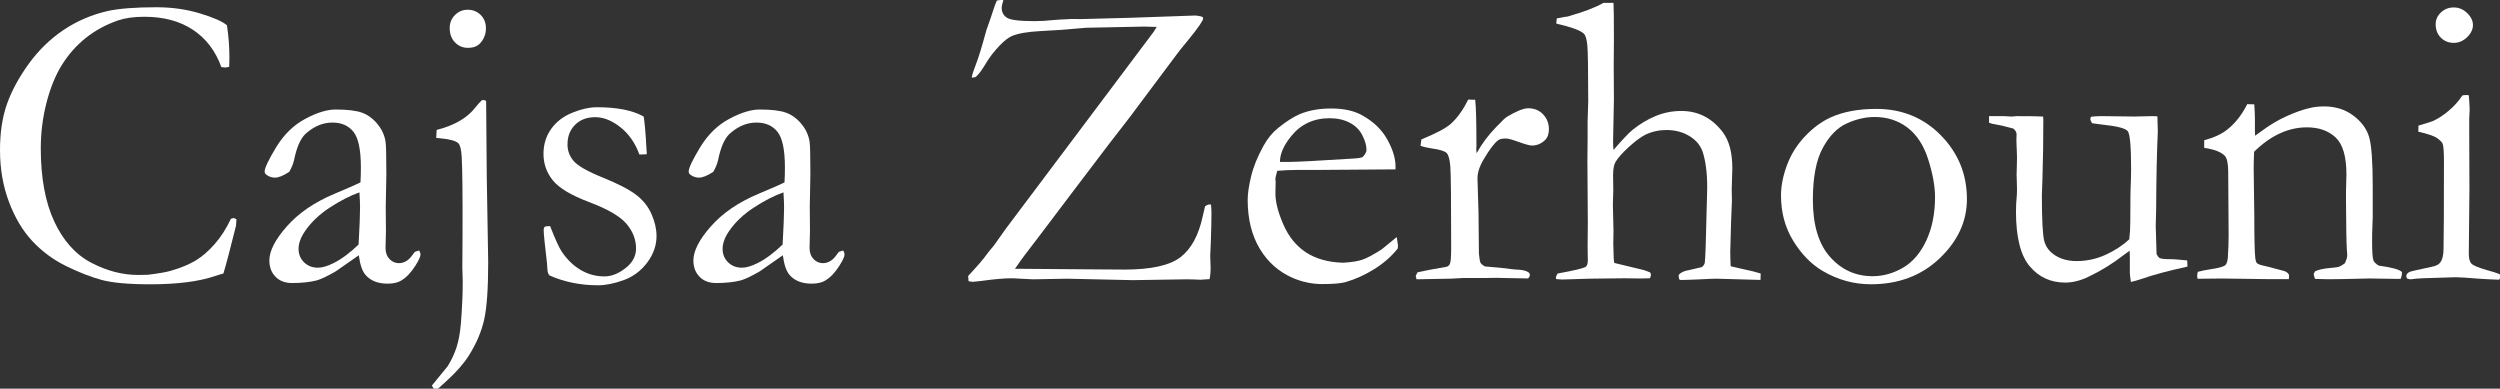
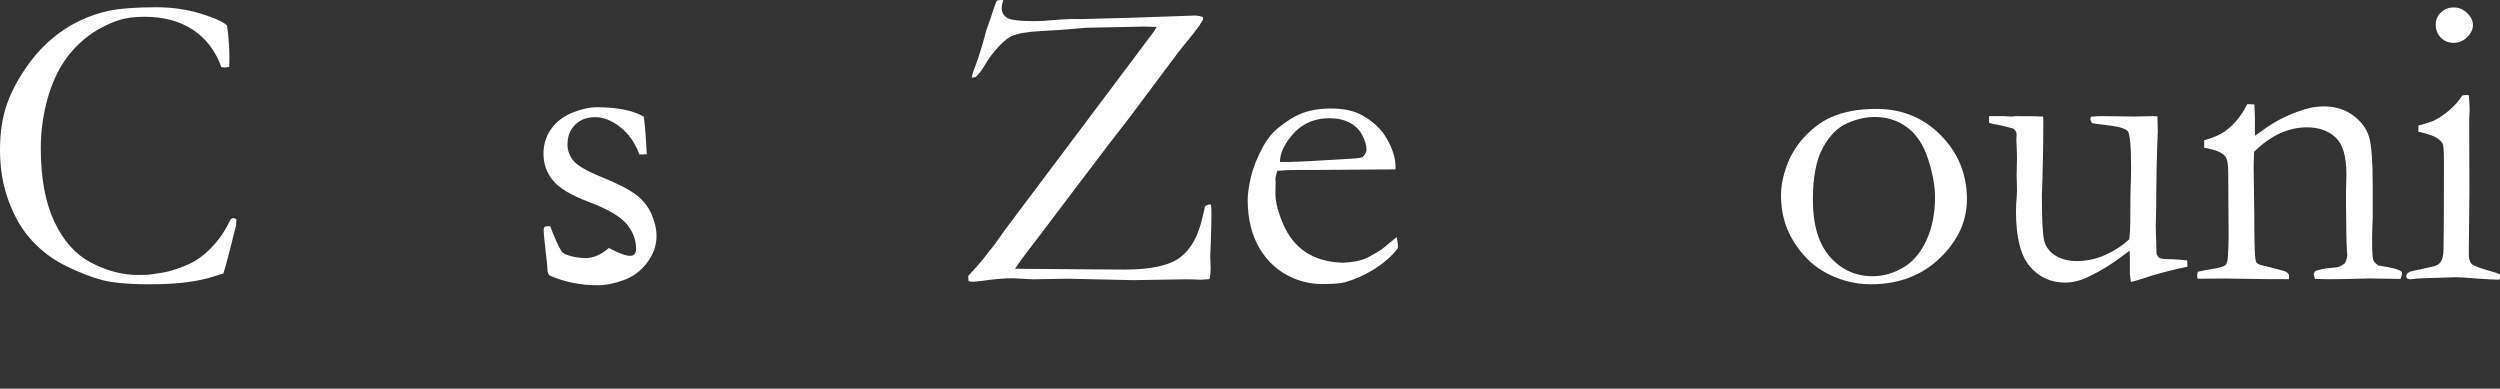
<svg xmlns="http://www.w3.org/2000/svg" version="1.1" id="Layer_1" x="0px" y="0px" width="283px" height="44px" viewBox="0 0 283 44" enable-background="new 0 0 283 44" xml:space="preserve">
  <rect x="0" y="0" width="283" height="44" fill="#333333" stroke="none" />
  <g>
    <path fill="#FFFFFF" d="M25.688,2.859c0.188,1.203,0.281,2.438,0.281,3.703c0,0.25-0.008,0.586-0.023,1.008   c-0.219,0.047-0.383,0.07-0.492,0.07c-0.094,0-0.227-0.016-0.398-0.047c-0.656-1.828-1.727-3.234-3.211-4.219   s-3.32-1.477-5.508-1.477c-1.156,0-2.133,0.133-2.93,0.398C12,2.781,10.766,3.449,9.703,4.301S7.742,6.168,7.008,7.348   s-1.316,2.609-1.746,4.289s-0.645,3.395-0.645,5.145c0,3.344,0.508,6.105,1.523,8.285s2.406,3.734,4.172,4.664   s3.547,1.395,5.344,1.395l1.102-0.023c1.25-0.156,2.102-0.305,2.555-0.445c1.141-0.328,2.082-0.715,2.824-1.16   s1.469-1.074,2.18-1.887s1.316-1.758,1.816-2.836l0.281-0.094c0.078,0,0.195,0.047,0.352,0.141   c-0.016,0.375-0.031,0.617-0.047,0.727c-0.656,2.641-1.133,4.445-1.43,5.414c-0.25,0.063-0.563,0.156-0.938,0.281   c-1.828,0.625-4.273,0.938-7.336,0.938c-2.469,0-4.316-0.168-5.543-0.504s-2.563-0.859-4.008-1.57s-2.715-1.652-3.809-2.824   S1.68,24.629,1.008,22.84S0,19.102,0,16.992c0-2,0.266-3.746,0.797-5.238S2.148,8.75,3.258,7.219s2.418-2.805,3.926-3.82   s3.184-1.734,5.027-2.156c1.297-0.281,3.133-0.422,5.508-0.422c1.734,0,3.367,0.23,4.898,0.691S25.172,2.422,25.688,2.859z" />
-     <path fill="#FFFFFF" d="M47.461,28.359c0.094,0.203,0.141,0.352,0.141,0.445c0,0.234-0.188,0.648-0.563,1.242   c-0.484,0.781-1.023,1.352-1.617,1.711c-0.375,0.234-0.891,0.352-1.547,0.352c-1.125,0-1.969-0.344-2.531-1.031   c-0.344-0.406-0.586-1.133-0.727-2.18l-2.625,1.828c-0.922,0.531-1.625,0.867-2.109,1.008c-0.781,0.203-1.719,0.305-2.813,0.305   c-0.797,0-1.426-0.238-1.887-0.715s-0.691-1.09-0.691-1.84c0-1.078,0.661-2.367,1.985-3.867s3.121-2.727,5.391-3.68   c1.598-0.672,2.576-1.102,2.937-1.289c0.031-0.516,0.047-1.078,0.047-1.688c0-1.984-0.278-3.328-0.834-4.031   c-0.557-0.703-1.352-1.055-2.386-1.055c-1.082,0-2.093,0.422-3.033,1.266c-0.58,0.531-1.019,1.531-1.316,3   c-0.094,0.406-0.273,0.844-0.539,1.313c-0.672,0.438-1.211,0.656-1.617,0.656c-0.344,0-0.656-0.102-0.938-0.305   c-0.156-0.109-0.234-0.234-0.234-0.375c0-0.406,0.434-1.324,1.301-2.754s1.961-2.5,3.281-3.211s2.473-1.066,3.457-1.066   c1.344,0,2.344,0.121,3,0.363s1.234,0.668,1.734,1.277s0.805,1.273,0.914,1.992c0.063,0.344,0.094,1.57,0.094,3.68l-0.07,3.727   l0.023,2.719c0,0.359-0.008,0.664-0.023,0.914c-0.016,0.453-0.023,0.789-0.023,1.008c0,0.516,0.148,0.93,0.445,1.242   s0.648,0.469,1.055,0.469c0.594,0,1.102-0.297,1.523-0.891l0.281-0.375C47.023,28.477,47.195,28.422,47.461,28.359z M40.593,27.68   c0.11-1.984,0.165-3.383,0.165-4.195c0-0.422-0.023-0.992-0.07-1.711c-1.051,0.375-2.164,0.945-3.339,1.711   c-1.176,0.766-2.109,1.648-2.799,2.648c-0.501,0.719-0.752,1.398-0.752,2.039c0,0.609,0.208,1.117,0.623,1.523   s0.937,0.609,1.564,0.609c0.486,0,1.074-0.172,1.764-0.516C38.657,29.336,39.605,28.633,40.593,27.68z" />
-     <path fill="#FFFFFF" d="M48.891,43.641l1.781-2.178c0.422-0.671,0.754-1.374,0.996-2.107c0.242-0.734,0.41-1.64,0.504-2.716   c0.141-1.795,0.211-3.373,0.211-4.731c0-0.39-0.016-0.937-0.047-1.639l0.023-3.653c0.016-4.574-0.016-7.525-0.094-8.852   c-0.047-0.827-0.172-1.342-0.375-1.545c-0.297-0.281-0.977-0.468-2.039-0.562c-0.109-0.016-0.266-0.031-0.469-0.047l0.047-0.902   c2.038-0.517,3.517-1.388,4.435-2.611c0.202-0.25,0.428-0.501,0.677-0.752l0.163-0.023c0.078,0,0.187,0.031,0.327,0.094l0.07,8.531   c0.108,5.953,0.163,9.188,0.163,9.703c0,3-0.152,5.176-0.456,6.527s-0.875,2.699-1.716,4.043c-0.592,0.938-1.44,1.906-2.545,2.906   l-0.957,0.867l-0.327,0.188C49.124,44.055,49,43.875,48.891,43.641z M50.906,3.188c0-0.594,0.199-1.09,0.598-1.488   s0.879-0.598,1.441-0.598c0.578,0,1.066,0.195,1.465,0.586s0.598,0.898,0.598,1.523c0,0.641-0.219,1.203-0.656,1.688   c-0.313,0.344-0.773,0.516-1.383,0.516c-0.578,0-1.066-0.207-1.465-0.621S50.906,3.844,50.906,3.188z" />
-     <path fill="#FFFFFF" d="M62.273,25.594c0.578,1.484,1.016,2.445,1.313,2.883c0.594,0.891,1.305,1.582,2.133,2.074   s1.727,0.738,2.695,0.738c0.891,0,1.773-0.383,2.648-1.148C71.688,29.563,72,28.891,72,28.125c0-1.016-0.367-1.953-1.102-2.813   c-0.734-0.844-2.129-1.652-4.184-2.426s-3.434-1.598-4.137-2.473s-1.055-1.875-1.055-3c0-1.063,0.289-2,0.867-2.813   s1.375-1.426,2.391-1.84s1.953-0.621,2.813-0.621c1.109,0,2.105,0.086,2.988,0.258s1.645,0.438,2.285,0.797   c0.125,0.797,0.227,1.969,0.305,3.516l0.047,0.75c-0.203,0.016-0.375,0.023-0.516,0.023h-0.328   c-0.469-1.297-1.184-2.324-2.145-3.082s-1.91-1.137-2.848-1.137s-1.695,0.285-2.273,0.855s-0.867,1.316-0.867,2.238   c0,0.703,0.234,1.328,0.703,1.875s1.566,1.17,3.293,1.87c1.727,0.7,2.984,1.351,3.773,1.953s1.371,1.333,1.746,2.193   c0.375,0.86,0.563,1.681,0.563,2.463c0,1.079-0.355,2.088-1.066,3.026c-0.711,0.938-1.602,1.599-2.672,1.982   s-2.027,0.575-2.871,0.575c-1.984,0-3.813-0.367-5.484-1.102c-0.156-0.125-0.242-0.359-0.258-0.703c0-0.141-0.016-0.367-0.047-0.68   c-0.25-2.109-0.375-3.359-0.375-3.75c0-0.188,0.039-0.313,0.117-0.375S61.945,25.594,62.273,25.594z" />
-     <path fill="#FFFFFF" d="M95.461,28.359c0.094,0.203,0.141,0.352,0.141,0.445c0,0.234-0.188,0.648-0.563,1.242   c-0.484,0.781-1.023,1.352-1.617,1.711c-0.375,0.234-0.891,0.352-1.547,0.352c-1.125,0-1.969-0.344-2.531-1.031   c-0.344-0.406-0.586-1.133-0.727-2.18l-2.625,1.828c-0.922,0.531-1.625,0.867-2.109,1.008c-0.781,0.203-1.719,0.305-2.813,0.305   c-0.797,0-1.426-0.238-1.887-0.715s-0.691-1.09-0.691-1.84c0-1.078,0.661-2.367,1.985-3.867s3.121-2.727,5.391-3.68   c1.598-0.672,2.576-1.102,2.937-1.289c0.031-0.516,0.047-1.078,0.047-1.688c0-1.984-0.278-3.328-0.834-4.031   c-0.557-0.703-1.352-1.055-2.386-1.055c-1.082,0-2.093,0.422-3.033,1.266c-0.58,0.531-1.019,1.531-1.316,3   c-0.094,0.406-0.273,0.844-0.539,1.313c-0.672,0.438-1.211,0.656-1.617,0.656c-0.344,0-0.656-0.102-0.938-0.305   c-0.156-0.109-0.234-0.234-0.234-0.375c0-0.406,0.434-1.324,1.301-2.754s1.961-2.5,3.281-3.211s2.473-1.066,3.457-1.066   c1.344,0,2.344,0.121,3,0.363s1.234,0.668,1.734,1.277s0.805,1.273,0.914,1.992c0.063,0.344,0.094,1.57,0.094,3.68l-0.07,3.727   l0.023,2.719c0,0.359-0.008,0.664-0.023,0.914c-0.016,0.453-0.023,0.789-0.023,1.008c0,0.516,0.148,0.93,0.445,1.242   s0.648,0.469,1.055,0.469c0.594,0,1.102-0.297,1.523-0.891l0.281-0.375C95.023,28.477,95.195,28.422,95.461,28.359z M88.593,27.68   c0.11-1.984,0.165-3.383,0.165-4.195c0-0.422-0.023-0.992-0.07-1.711c-1.051,0.375-2.164,0.945-3.339,1.711   c-1.176,0.766-2.109,1.648-2.799,2.648c-0.501,0.719-0.752,1.398-0.752,2.039c0,0.609,0.208,1.117,0.623,1.523   s0.937,0.609,1.564,0.609c0.486,0,1.074-0.172,1.764-0.516C86.657,29.336,87.605,28.633,88.593,27.68z" />
+     <path fill="#FFFFFF" d="M62.273,25.594c0.578,1.484,1.016,2.445,1.313,2.883s1.727,0.738,2.695,0.738c0.891,0,1.773-0.383,2.648-1.148C71.688,29.563,72,28.891,72,28.125c0-1.016-0.367-1.953-1.102-2.813   c-0.734-0.844-2.129-1.652-4.184-2.426s-3.434-1.598-4.137-2.473s-1.055-1.875-1.055-3c0-1.063,0.289-2,0.867-2.813   s1.375-1.426,2.391-1.84s1.953-0.621,2.813-0.621c1.109,0,2.105,0.086,2.988,0.258s1.645,0.438,2.285,0.797   c0.125,0.797,0.227,1.969,0.305,3.516l0.047,0.75c-0.203,0.016-0.375,0.023-0.516,0.023h-0.328   c-0.469-1.297-1.184-2.324-2.145-3.082s-1.91-1.137-2.848-1.137s-1.695,0.285-2.273,0.855s-0.867,1.316-0.867,2.238   c0,0.703,0.234,1.328,0.703,1.875s1.566,1.17,3.293,1.87c1.727,0.7,2.984,1.351,3.773,1.953s1.371,1.333,1.746,2.193   c0.375,0.86,0.563,1.681,0.563,2.463c0,1.079-0.355,2.088-1.066,3.026c-0.711,0.938-1.602,1.599-2.672,1.982   s-2.027,0.575-2.871,0.575c-1.984,0-3.813-0.367-5.484-1.102c-0.156-0.125-0.242-0.359-0.258-0.703c0-0.141-0.016-0.367-0.047-0.68   c-0.25-2.109-0.375-3.359-0.375-3.75c0-0.188,0.039-0.313,0.117-0.375S61.945,25.594,62.273,25.594z" />
    <path fill="#FFFFFF" d="M109.641,31.828l-0.047-0.586c1.062-1.141,1.75-1.938,2.062-2.39c0.094-0.141,0.383-0.5,0.867-1.078   l1.312-1.852l8.997-11.976l7.755-10.335c0.109-0.171,0.226-0.359,0.352-0.563c-0.56-0.026-1.034-0.04-1.422-0.04   c-0.407,0-0.918,0.011-1.535,0.033c-0.618,0.022-2.293,0.055-5.028,0.099c-0.109,0-0.613,0.043-1.512,0.129   s-2.105,0.168-3.621,0.246s-2.625,0.273-3.328,0.586c-0.375,0.172-0.813,0.516-1.313,1.031c-0.641,0.672-1.156,1.336-1.547,1.992   c-0.516,0.875-0.93,1.414-1.242,1.617l-0.398,0.047c0.047-0.313,0.211-0.824,0.492-1.535s0.672-1.988,1.172-3.832   c0.359-1,0.611-1.734,0.757-2.203s0.288-0.852,0.425-1.148c0.169-0.047,0.314-0.07,0.437-0.07h0.303   c-0.125,0.422-0.188,0.719-0.188,0.891c0,0.484,0.196,0.855,0.59,1.113c0.393,0.258,1.431,0.387,3.113,0.387   c0.703,0,1.414-0.04,2.133-0.121c0.281-0.032,0.961-0.071,2.039-0.118l1.266,0.003l5.484-0.145l4.875-0.17l2.345-0.082   c0.289,0,0.594,0.055,0.914,0.164l0.047,0.164c0,0.25-0.594,1.102-1.781,2.555c-0.625,0.75-1.008,1.227-1.148,1.43l-4.383,5.859   c-0.656,0.891-1.164,1.563-1.523,2.016c-0.203,0.25-0.82,1.047-1.852,2.391l-3.398,4.477l-4.734,6.258   c-1.094,1.406-1.828,2.391-2.203,2.953c-0.078,0.094-0.172,0.227-0.281,0.398l9.117,0.07c1.359,0.016,2.445,0.023,3.258,0.023   c3.016,0,5.133-0.465,6.352-1.395s2.063-2.48,2.531-4.652c0.109-0.484,0.195-0.852,0.258-1.102   c0.172-0.156,0.367-0.234,0.586-0.234l0.094,0.07c0.031,0.344,0.047,0.656,0.047,0.938c0,0.781-0.023,1.852-0.07,3.211l-0.07,1.594   l0.047,1.453c0,0.422-0.039,0.82-0.117,1.195c-0.563,0.047-0.906,0.07-1.031,0.07c-0.641-0.031-1.18-0.047-1.617-0.047   l-6.047,0.094l-7.43-0.164l-3.844,0.07c-0.125,0-0.602-0.023-1.43-0.07c-0.438-0.031-0.781-0.047-1.031-0.047   c-0.844,0-1.992,0.102-3.445,0.305c-0.5,0.063-0.797,0.094-0.891,0.094C110.031,31.898,109.859,31.875,109.641,31.828z" />
    <path fill="#FFFFFF" d="M157.969,19.172l-9.398,0.068l-1.781-0.002c-0.719,0-1.453,0.033-2.203,0.098   c-0.141,0.469-0.211,0.789-0.211,0.961l0.023,0.234v0.234l-0.023,1.148c0,0.953,0.301,2.121,0.902,3.504s1.461,2.438,2.578,3.164   s2.512,1.113,4.184,1.16c0.891-0.047,1.602-0.156,2.133-0.328s1.281-0.57,2.25-1.195l1.688-1.383l0.141,0.938   c0,0.109-0.008,0.227-0.023,0.352c-0.703,0.891-1.594,1.672-2.672,2.344s-2.172,1.164-3.281,1.477   c-0.531,0.141-1.406,0.211-2.625,0.211c-1.109,0-2.203-0.227-3.281-0.68c-1.594-0.688-2.848-1.793-3.762-3.316   s-1.371-3.371-1.371-5.543c0-0.688,0.129-1.57,0.387-2.648s0.723-2.227,1.395-3.445c0.453-0.828,1.008-1.508,1.664-2.039   c0.938-0.75,1.758-1.273,2.461-1.57c1.016-0.422,2.195-0.633,3.539-0.633c1.453,0,2.641,0.266,3.563,0.797   c1.25,0.703,2.184,1.609,2.801,2.719s0.926,2.125,0.926,3.047V19.172z M144.891,18.328h1.102c0.797,0,3.172-0.125,7.125-0.375   c0.625-0.031,1.008-0.094,1.148-0.188c0.281-0.297,0.422-0.563,0.422-0.797c0-0.484-0.156-1.035-0.469-1.652   s-0.793-1.094-1.441-1.43s-1.402-0.504-2.262-0.504c-1.813,0-3.266,0.68-4.359,2.039C145.313,16.453,144.891,17.422,144.891,18.328   z" />
-     <path fill="#FFFFFF" d="M160.359,31.617l-0.094-0.305c0-0.109,0.07-0.273,0.211-0.492l1.383-0.281l1.945-0.351   c0.156-0.078,0.266-0.187,0.328-0.328c0.094-0.203,0.141-0.803,0.141-1.802c0-5.303-0.031-8.365-0.094-9.184   c-0.063-0.818-0.203-1.337-0.422-1.556s-0.781-0.39-1.688-0.515c-0.531-0.078-0.953-0.179-1.266-0.304l0.094-0.715   c1.641-0.673,2.742-1.253,3.305-1.739c0.781-0.705,1.445-1.629,1.992-2.773l0.797,0.023c0.094,0.781,0.141,2.516,0.141,5.203   l-0.023,0.398c0,0.094,0.016,0.242,0.047,0.445c0.594-1.078,1.336-2.07,2.227-2.977l0.539-0.539c0.219-0.25,0.43-0.445,0.633-0.586   c1.094-0.656,1.906-0.984,2.438-0.984c0.688,0,1.25,0.23,1.688,0.691s0.656,1.027,0.656,1.699c0,0.531-0.156,0.945-0.469,1.242   c-0.422,0.391-0.906,0.586-1.453,0.586c-0.25,0-0.742-0.133-1.477-0.398s-1.219-0.398-1.453-0.398c-0.438,0-0.742,0.07-0.914,0.211   c-0.438,0.344-0.969,1.047-1.594,2.109c-0.484,0.797-0.727,1.531-0.727,2.203l0.117,3.875l0.047,4.651   c0.047,0.533,0.109,0.876,0.188,1.034c0.063,0.109,0.219,0.243,0.469,0.399c1.688,0.141,2.688,0.243,3,0.305   c0.219,0.016,0.383,0.032,0.492,0.047c0.672,0.016,1.141,0.11,1.406,0.282c0.141,0.078,0.211,0.195,0.211,0.352   c0,0.094-0.063,0.219-0.188,0.375l-2.602-0.047l-0.984-0.023l-1.43,0.023h-2.391l-1.289,0.07L160.359,31.617z" />
-     <path fill="#FFFFFF" d="M176.32,30.961c1.828-0.328,2.883-0.578,3.164-0.749c0.172-0.109,0.258-0.359,0.258-0.75l-0.023-1.545   l0.023-2.74l-0.047-6.979l0.023-2.6v-1.85l0.07-2.271c0-3.56-0.035-5.687-0.105-6.381c-0.07-0.694-0.207-1.128-0.41-1.3   c-0.375-0.359-1.406-0.733-3.094-1.124V2.555c0-0.109,0.016-0.266,0.047-0.469c0.219-0.031,0.43-0.07,0.633-0.117   s0.398-0.078,0.586-0.094c1.859-0.531,3.211-1.047,4.055-1.547h1.148c0.031,0.438,0.047,1.821,0.047,4.15l-0.023,2.979l0.023,3.845   l-0.094,4.737c0,0.281,0.016,0.594,0.047,0.938c0.986-1.143,1.706-1.902,2.16-2.278c0.813-0.657,1.682-1.178,2.605-1.562   c0.924-0.383,1.895-0.575,2.912-0.575c1.925,0,3.498,0.812,4.719,2.435c0.704,0.952,1.057,2.302,1.057,4.049l-0.07,2.388   l0.023,1.334l-0.094,2.317c-0.063,1.919-0.094,3.059-0.094,3.418c0,0.406,0.016,0.952,0.047,1.638l1.336,0.305   c0.891,0.188,1.578,0.358,2.063,0.515l-0.023,0.727l-4.992-0.141c-0.281,0-1.047,0.031-2.297,0.094   c-0.766,0.031-1.211,0.047-1.336,0.047h-0.516c-0.078-0.141-0.117-0.258-0.117-0.352v-0.211c0.219-0.281,0.625-0.468,1.219-0.562   l1.406-0.328c0.188-0.156,0.297-0.32,0.328-0.492c0.063-0.406,0.133-2.418,0.211-6.038l0.047-1.732   c0.063-1.825-0.079-3.339-0.423-4.54c-0.22-0.827-0.717-1.486-1.491-1.978c-0.775-0.492-1.672-0.737-2.689-0.737   c-0.846,0-1.645,0.18-2.396,0.538c-0.517,0.266-1.136,0.726-1.855,1.381c-0.721,0.655-1.222,1.217-1.504,1.685   c-0.188,0.312-0.281,0.825-0.281,1.542l0.023,1.635l-0.047,1.706c0,0.14,0.023,1.113,0.07,2.919l-0.023,1.495l0.047,1.635   c0.016,0.234,0.039,0.405,0.07,0.514l3.305,0.794c0.172,0.048,0.43,0.145,0.773,0.289l0.07,0.264c0,0.081-0.039,0.208-0.117,0.385   c-0.453,0.016-0.797,0.023-1.031,0.023l-1.828-0.023l-4.031,0.047l-3.023,0.094c-0.156-0.016-0.391-0.031-0.703-0.047l-0.023-0.164   C176.133,31.305,176.195,31.148,176.32,30.961z" />
    <path fill="#FFFFFF" d="M201.609,22.125c0-1.063,0.223-2.199,0.668-3.41s1.121-2.297,2.027-3.258s1.867-1.676,2.883-2.145   c1.422-0.656,3.156-0.984,5.203-0.984c2.922,0,5.363,1,7.324,3s2.941,4.406,2.941,7.219c0,2.5-1.027,4.73-3.082,6.691   s-4.652,2.941-7.793,2.941c-1.938,0-3.766-0.508-5.484-1.523c-1.281-0.766-2.383-1.898-3.305-3.398S201.609,24.047,201.609,22.125z    M211.98,31.266c1.189,0,2.336-0.32,3.439-0.961s1.983-1.668,2.641-3.082s0.986-3.051,0.986-4.91c0-1.219-0.255-2.633-0.764-4.242   c-0.508-1.609-1.291-2.816-2.348-3.621s-2.297-1.207-3.721-1.207c-1.033,0-2.086,0.242-3.158,0.727s-1.979,1.414-2.723,2.789   s-1.115,3.328-1.115,5.859c0,2.844,0.646,4.996,1.937,6.457C208.447,30.535,210.055,31.266,211.98,31.266z" />
    <path fill="#FFFFFF" d="M225.164,13.148h1.751l0.771,0.047l0.607-0.047c1.603,0,2.599,0.016,2.988,0.047l0.023,0.445   c0,2.203-0.031,4.336-0.094,6.398c-0.047,1.219-0.07,1.914-0.07,2.086c0,2.75,0.09,4.469,0.27,5.156   c0.181,0.688,0.604,1.238,1.269,1.652c0.666,0.414,1.469,0.621,2.408,0.621c1.144,0,2.236-0.238,3.277-0.715   c1.042-0.477,1.931-1.059,2.667-1.746c0.078-0.594,0.117-1.25,0.117-1.969c0-2.328,0.023-3.898,0.07-4.711   c0.016-0.484,0.023-0.906,0.023-1.266c0-2.531-0.125-3.961-0.375-4.289s-1.203-0.578-2.859-0.75   c-0.547-0.063-0.945-0.117-1.195-0.164c-0.125-0.203-0.188-0.359-0.188-0.469l0.07-0.258c0.406-0.047,0.805-0.07,1.195-0.07   l3.727,0.047c1.328-0.031,2.031-0.047,2.109-0.047c0.172,0,0.336,0.008,0.492,0.023l0.047,1.711   c-0.109,2.375-0.172,5.313-0.188,8.813l-0.047,1.898l0.094,3.188c0.141,0.25,0.266,0.398,0.375,0.445   c0.188,0.078,0.57,0.117,1.148,0.117h0.211c0.203,0,0.781,0.047,1.734,0.141c0.016,0.203,0.023,0.352,0.023,0.445v0.258   c-2.094,0.453-3.789,0.906-5.086,1.359c-0.516,0.172-0.953,0.297-1.313,0.375c-0.078-0.547-0.117-0.883-0.117-1.008v-1.898   c0-0.078-0.008-0.289-0.023-0.633c-0.203,0.141-0.438,0.313-0.703,0.516c-1.234,0.953-2.539,1.758-3.914,2.414   c-0.922,0.453-1.813,0.68-2.672,0.68c-1.641,0-2.977-0.609-4.008-1.828c-1.047-1.219-1.57-3.297-1.57-6.234   c0-0.156,0.008-0.438,0.023-0.844c0.063-0.75,0.094-1.273,0.094-1.57c0-0.109-0.008-0.453-0.023-1.031   c-0.016-0.25-0.023-0.469-0.023-0.656c0-0.141,0.008-0.457,0.023-0.949s0.023-0.84,0.023-1.043c0-0.266-0.008-0.5-0.023-0.703   l-0.047-1.242l0.023-0.656c0-0.25-0.125-0.477-0.375-0.68c-0.984-0.266-1.629-0.418-1.934-0.457s-0.574-0.105-0.809-0.199V13.148z" />
    <path fill="#FFFFFF" d="M248.789,30.773c0.391-0.109,0.844-0.203,1.359-0.28c0.984-0.14,1.574-0.304,1.77-0.491   c0.195-0.187,0.293-0.615,0.293-1.285l0.047-0.841c0.016-0.312,0.023-0.708,0.023-1.191l-0.047-7.171   c0-0.965-0.125-1.588-0.375-1.869c-0.422-0.436-1.203-0.74-2.344-0.911v-0.855c1.141-0.313,2.016-0.721,2.625-1.223   c0.891-0.705,1.641-1.661,2.25-2.867l0.797,0.023c0.047,0.737,0.07,1.262,0.07,1.575v1.552l0.023,0.423   c0.188-0.125,0.406-0.282,0.656-0.471c0.938-0.705,1.898-1.282,2.883-1.729s1.859-0.756,2.625-0.929   c0.484-0.125,1.031-0.188,1.641-0.188c1.281,0,2.383,0.344,3.305,1.033s1.52,1.498,1.793,2.429s0.41,2.781,0.41,5.55v3.543   c0,0.094-0.012,0.407-0.035,0.938c-0.023,0.532-0.035,1.143-0.035,1.831c0,1.095,0.047,1.792,0.141,2.088   c0.078,0.204,0.281,0.407,0.609,0.61c1.5,0.204,2.375,0.446,2.625,0.728v0.188c0,0.156-0.047,0.352-0.141,0.586h-0.445   l-3.094-0.047l-3.047,0.07c-1.125,0.031-2.164,0.023-3.117-0.023l-0.141-0.492c0-0.094,0.055-0.219,0.164-0.375   c0.422-0.188,1.016-0.313,1.781-0.375c0.453-0.031,0.766-0.078,0.938-0.141c0.172-0.062,0.383-0.188,0.633-0.375   c0.188-0.375,0.281-0.688,0.281-0.938c0-0.11-0.016-0.329-0.047-0.658c-0.047-0.719-0.078-2.511-0.094-5.375V21.62l0.047-1.877   c0-2.019-0.406-3.411-1.219-4.178c-0.813-0.767-1.898-1.15-3.258-1.15c-1.047,0-2.07,0.23-3.07,0.691s-1.969,1.152-2.906,2.074   c-0.031,0.75-0.047,1.391-0.047,1.922l0.07,5.18c0,2.703,0.039,4.359,0.117,4.969c0.031,0.25,0.086,0.422,0.164,0.516   c0.125,0.125,0.375,0.227,0.75,0.305s0.809,0.188,1.301,0.328s0.816,0.227,0.973,0.258c0.313,0.078,0.523,0.234,0.633,0.469   l-0.023,0.469h-2.461l-5.063-0.07c-1.172,0.016-1.914,0.023-2.227,0.023h-0.586l-0.047-0.305   C248.719,31.133,248.742,30.977,248.789,30.773z" />
    <path fill="#FFFFFF" d="M273.75,14.906l0.023-0.691c1.016-0.298,1.563-0.47,1.641-0.518c0.563-0.25,1.152-0.635,1.77-1.152   c0.617-0.518,1.137-1.098,1.559-1.741c0.188-0.031,0.336-0.047,0.445-0.047l0.281,0.023c0.063,0.75,0.094,1.297,0.094,1.641   c0,0.078-0.016,0.43-0.047,1.055v1.242l0.023,6.75l-0.07,7.148c-0.016,0.578,0.078,0.98,0.281,1.207s0.805,0.48,1.805,0.762   c0.625,0.172,1.094,0.32,1.406,0.445c0.047,0.109,0.07,0.203,0.07,0.281c0,0.094-0.039,0.211-0.117,0.352   c-0.609-0.016-1.391-0.055-2.344-0.117c-1.297-0.109-2.156-0.164-2.578-0.164c-0.203,0-1.453,0.039-3.75,0.117   c-0.469,0.016-0.922,0.055-1.359,0.117c-0.078,0-0.203-0.023-0.375-0.07c-0.078-0.109-0.117-0.203-0.117-0.281   c0-0.219,0.148-0.391,0.445-0.516c0.063-0.031,0.859-0.21,2.391-0.538c0.5-0.094,0.828-0.25,0.984-0.468   c0.266-0.328,0.398-0.85,0.398-1.568c0.031-1.201,0.047-4.493,0.047-9.876c0-1.077-0.047-1.748-0.141-2.013   c-0.078-0.187-0.285-0.401-0.621-0.644C275.559,15.402,274.844,15.156,273.75,14.906z M275.719,2.742   c0-0.516,0.199-0.961,0.598-1.336s0.879-0.563,1.441-0.563c0.578,0,1.086,0.211,1.523,0.633s0.656,0.875,0.656,1.359   s-0.219,0.941-0.656,1.371s-0.945,0.645-1.523,0.645s-1.063-0.195-1.453-0.586S275.719,3.367,275.719,2.742z" />
  </g>
</svg>